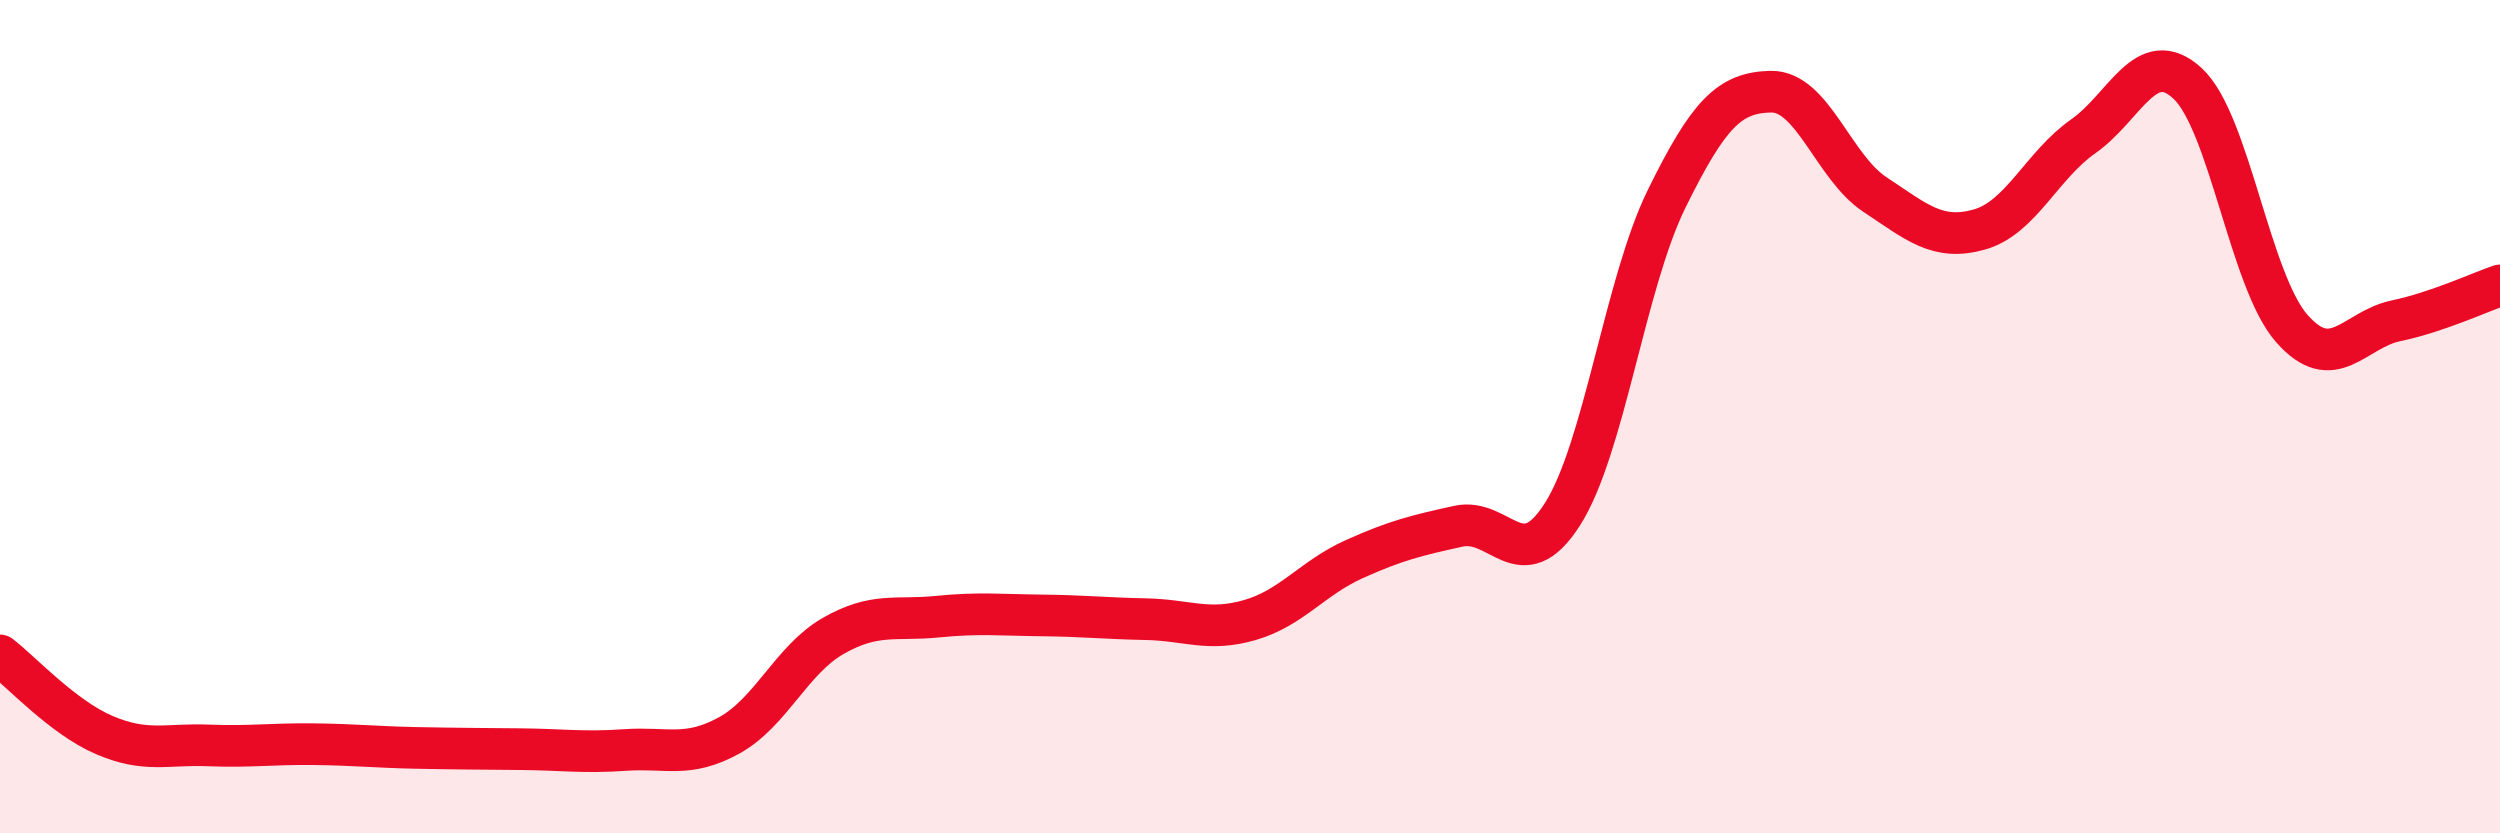
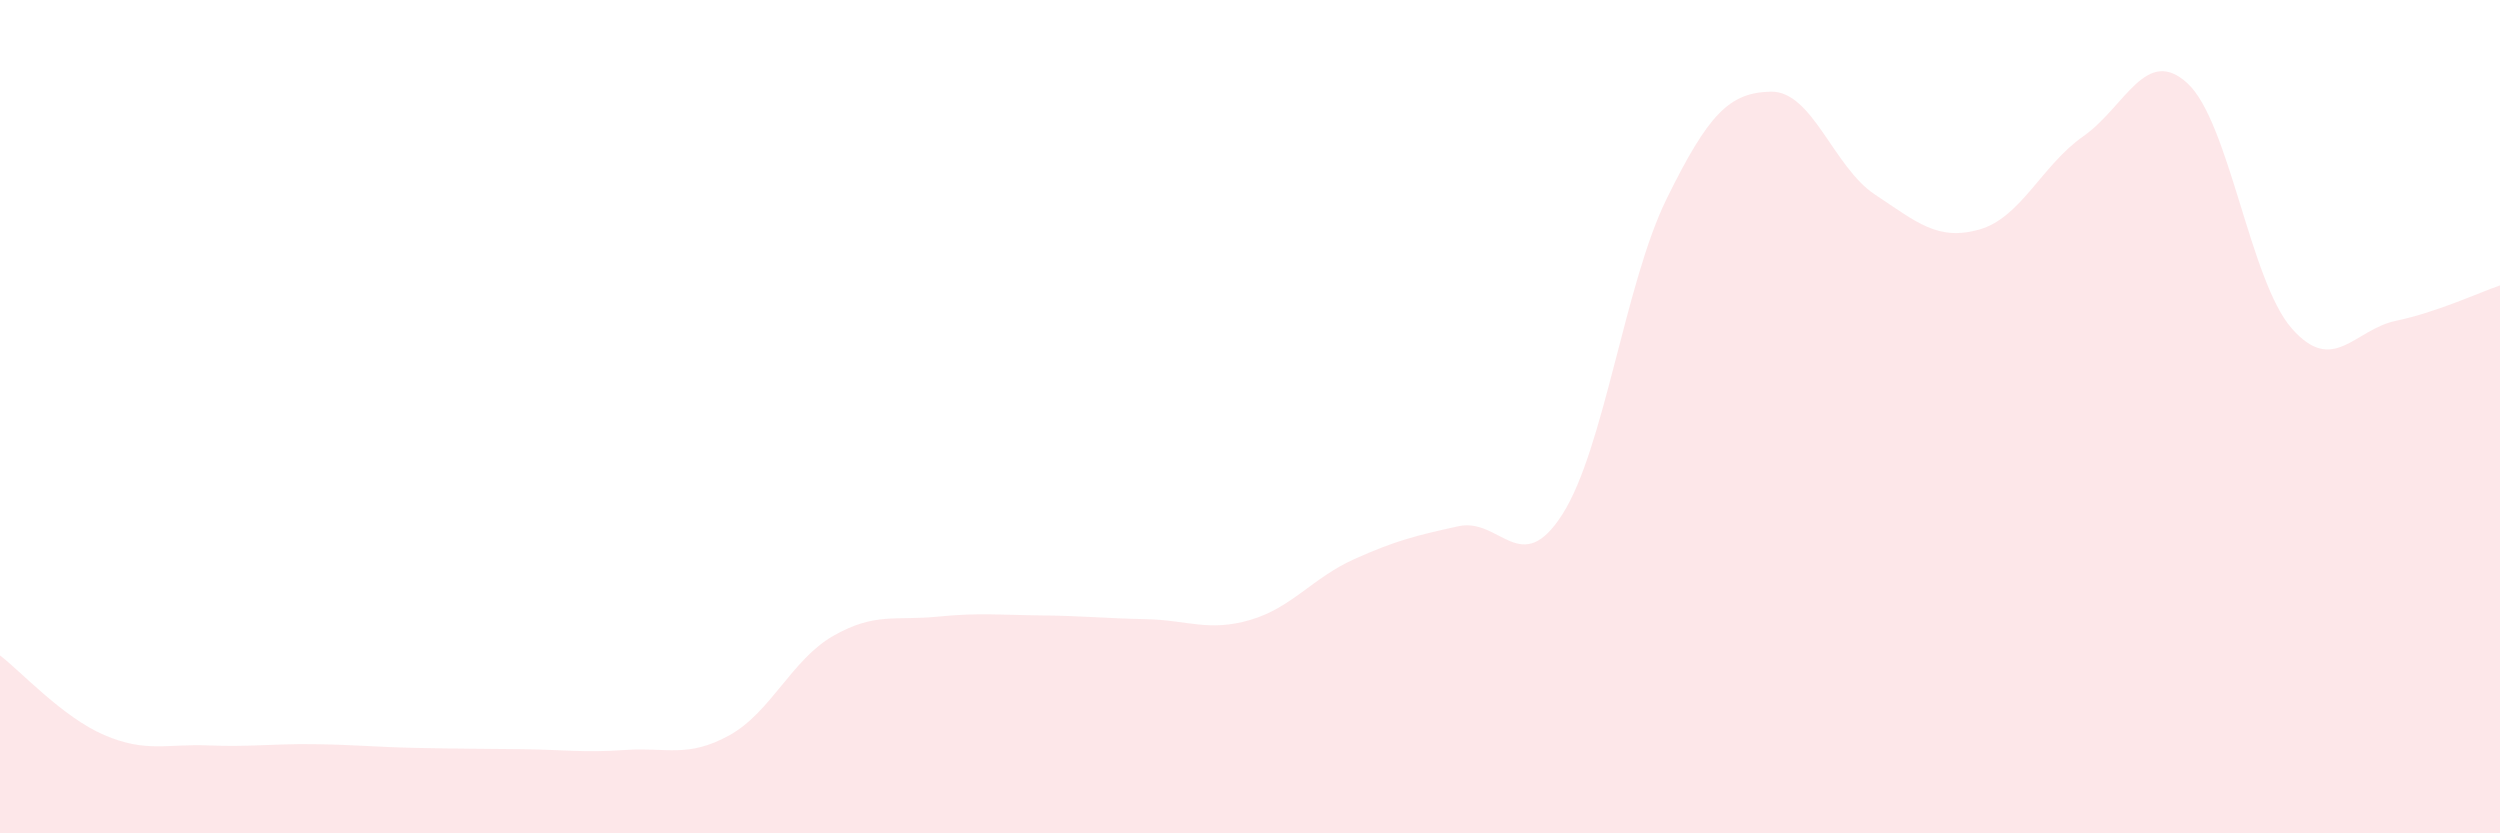
<svg xmlns="http://www.w3.org/2000/svg" width="60" height="20" viewBox="0 0 60 20">
  <path d="M 0,15.73 C 0.5,16.11 1.5,17.21 2.5,17.64 C 3.5,18.07 4,17.85 5,17.89 C 6,17.93 6.5,17.85 7.5,17.86 C 8.5,17.87 9,17.93 10,17.95 C 11,17.97 11.5,17.97 12.5,17.98 C 13.5,17.99 14,18.07 15,18 C 16,17.93 16.5,18.2 17.5,17.65 C 18.5,17.1 19,15.83 20,15.26 C 21,14.69 21.5,14.9 22.5,14.8 C 23.5,14.7 24,14.76 25,14.77 C 26,14.78 26.5,14.84 27.5,14.86 C 28.5,14.88 29,15.17 30,14.88 C 31,14.59 31.5,13.87 32.5,13.42 C 33.5,12.97 34,12.85 35,12.63 C 36,12.41 36.5,13.91 37.5,12.34 C 38.5,10.77 39,6.8 40,4.77 C 41,2.74 41.5,2.22 42.5,2.2 C 43.5,2.18 44,4.01 45,4.67 C 46,5.33 46.5,5.79 47.5,5.51 C 48.5,5.23 49,3.97 50,3.27 C 51,2.57 51.5,1.08 52.5,2 C 53.5,2.92 54,6.74 55,7.88 C 56,9.02 56.5,7.91 57.5,7.7 C 58.5,7.49 59.5,7.02 60,6.85L60 20L0 20Z" fill="#EB0A25" opacity="0.1" stroke-linecap="round" stroke-linejoin="round" />
-   <path d="M 0,15.73 C 0.5,16.11 1.5,17.21 2.5,17.64 C 3.5,18.07 4,17.85 5,17.89 C 6,17.93 6.5,17.85 7.5,17.86 C 8.5,17.87 9,17.93 10,17.95 C 11,17.97 11.5,17.97 12.5,17.98 C 13.5,17.99 14,18.07 15,18 C 16,17.93 16.5,18.2 17.5,17.65 C 18.5,17.1 19,15.83 20,15.26 C 21,14.69 21.5,14.9 22.5,14.8 C 23.5,14.7 24,14.76 25,14.77 C 26,14.78 26.5,14.84 27.5,14.86 C 28.5,14.88 29,15.17 30,14.88 C 31,14.59 31.5,13.87 32.5,13.42 C 33.5,12.97 34,12.85 35,12.63 C 36,12.41 36.5,13.91 37.5,12.34 C 38.5,10.77 39,6.8 40,4.77 C 41,2.74 41.5,2.22 42.5,2.2 C 43.5,2.18 44,4.01 45,4.67 C 46,5.33 46.5,5.79 47.5,5.51 C 48.5,5.23 49,3.97 50,3.27 C 51,2.57 51.5,1.08 52.5,2 C 53.5,2.92 54,6.74 55,7.88 C 56,9.02 56.5,7.91 57.5,7.7 C 58.5,7.49 59.5,7.02 60,6.85" stroke="#EB0A25" stroke-width="1" fill="none" stroke-linecap="round" stroke-linejoin="round" />
</svg>